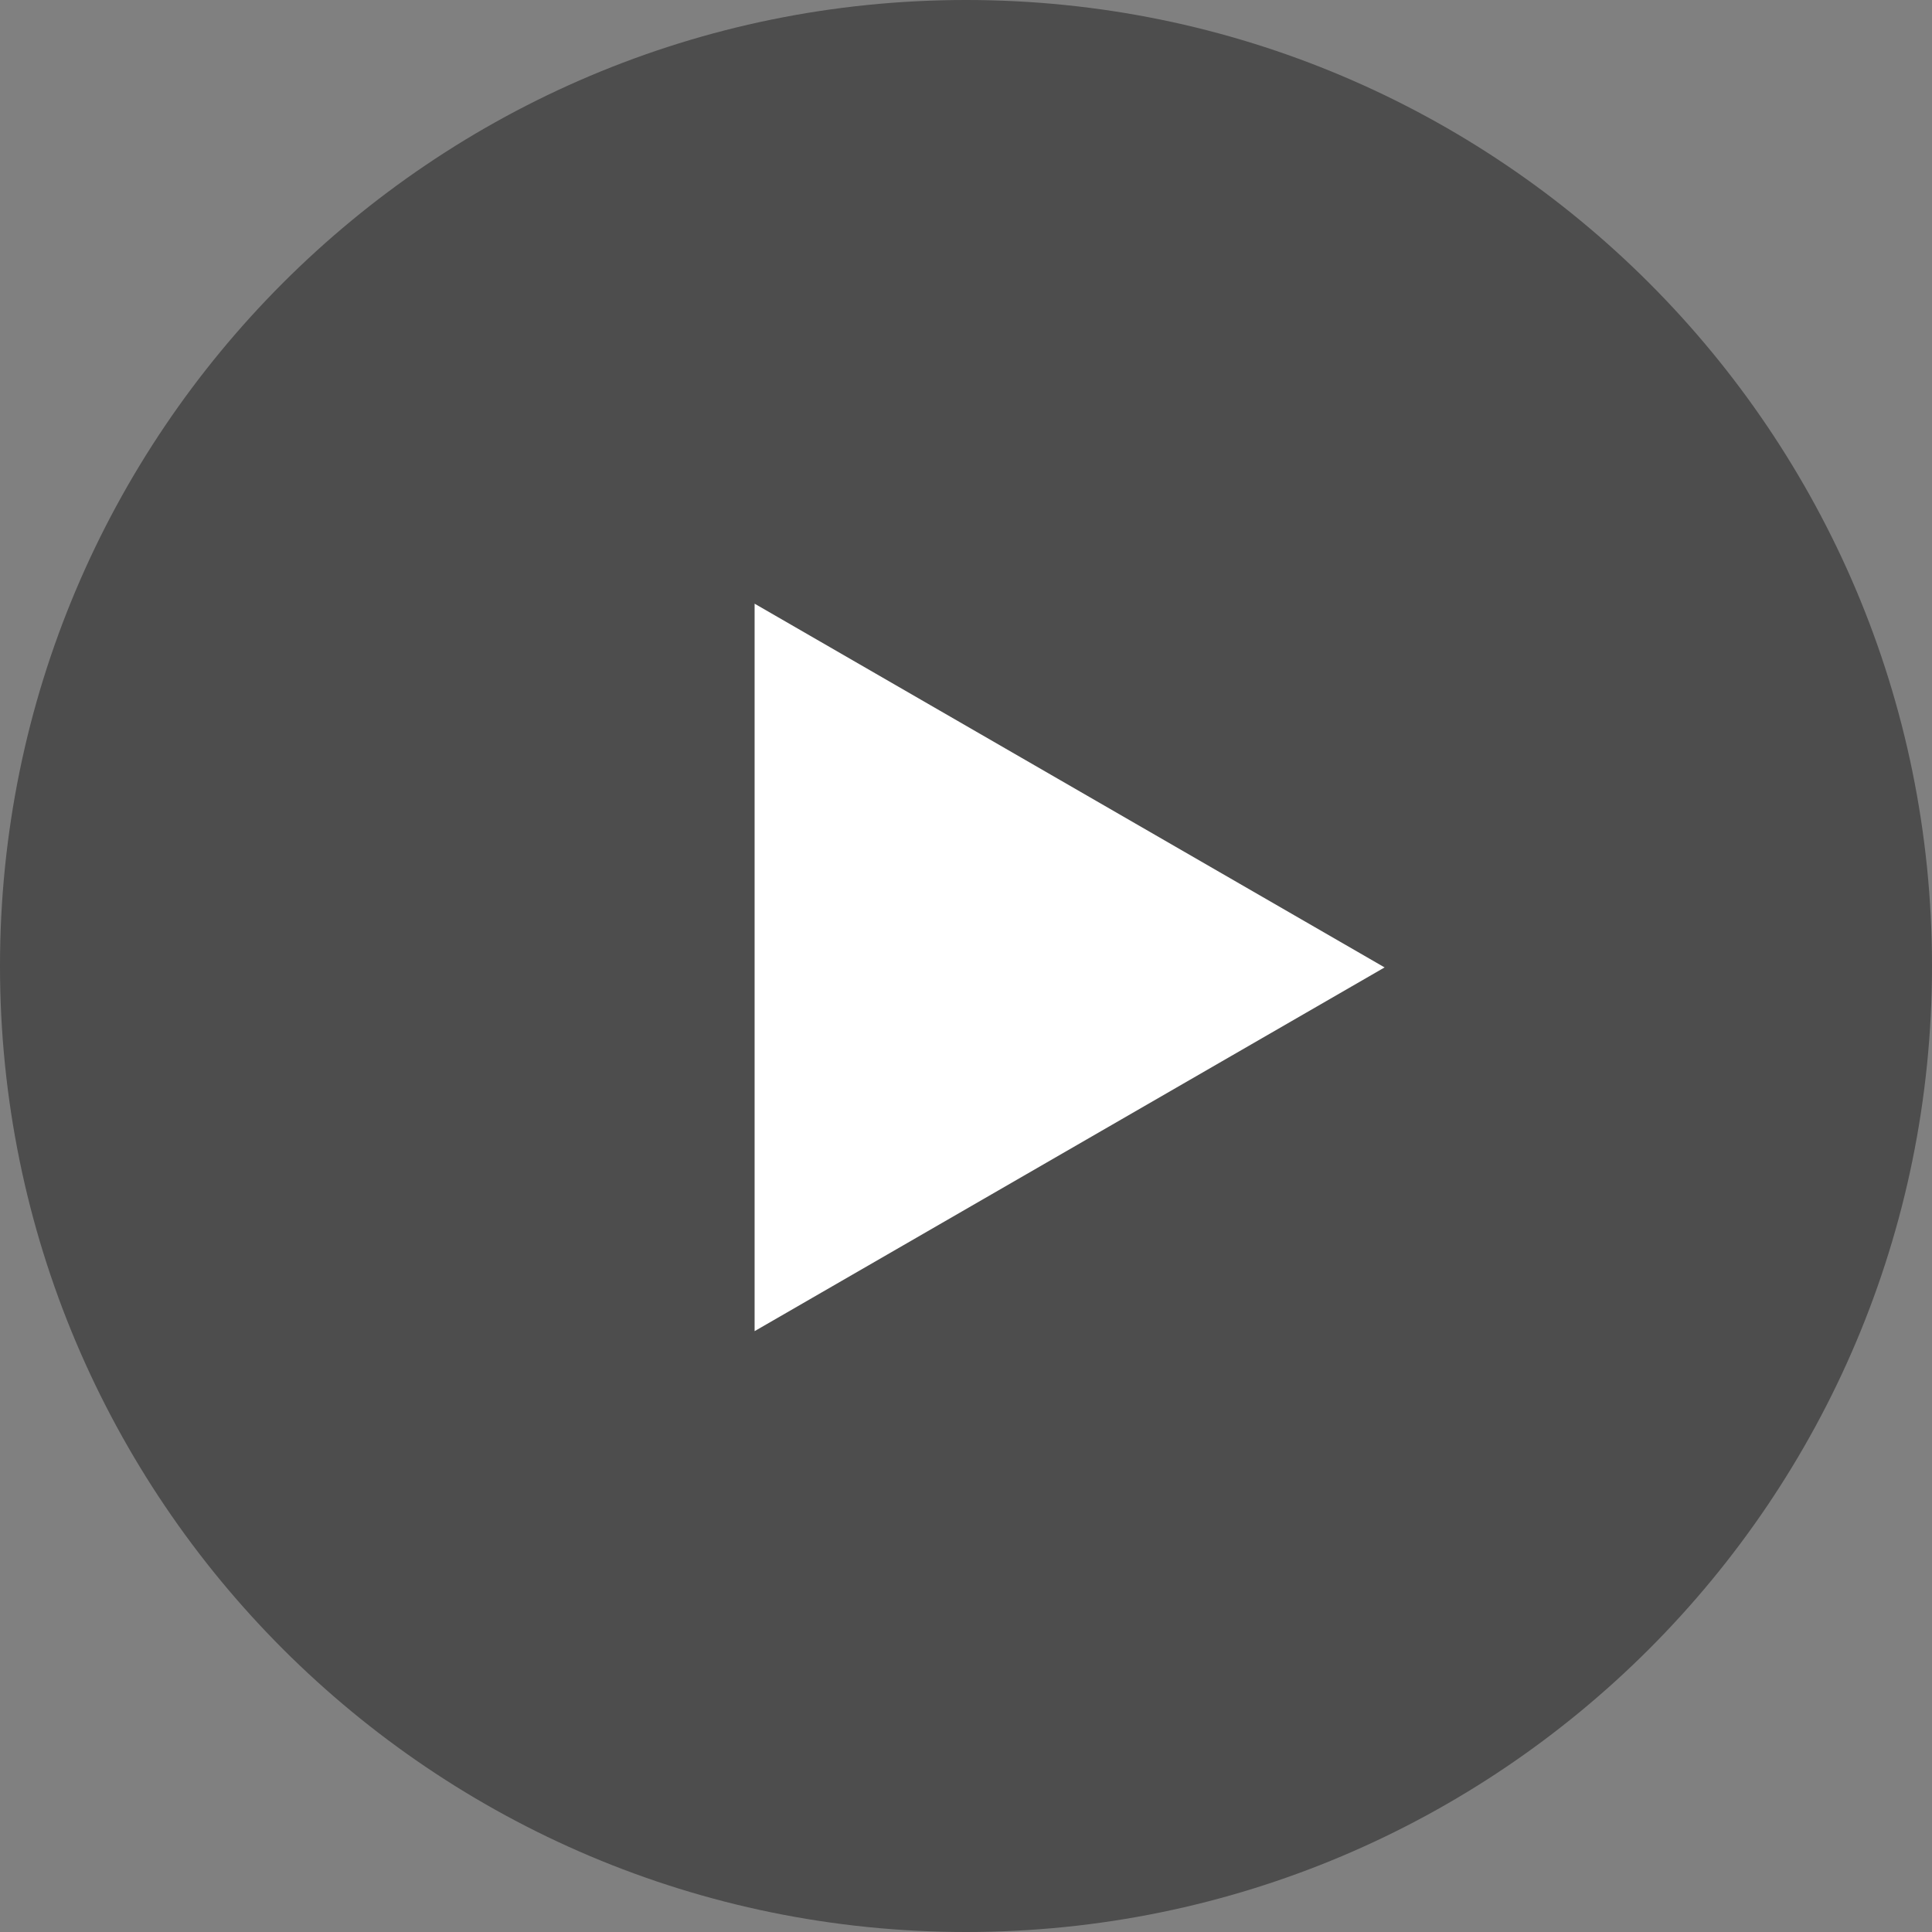
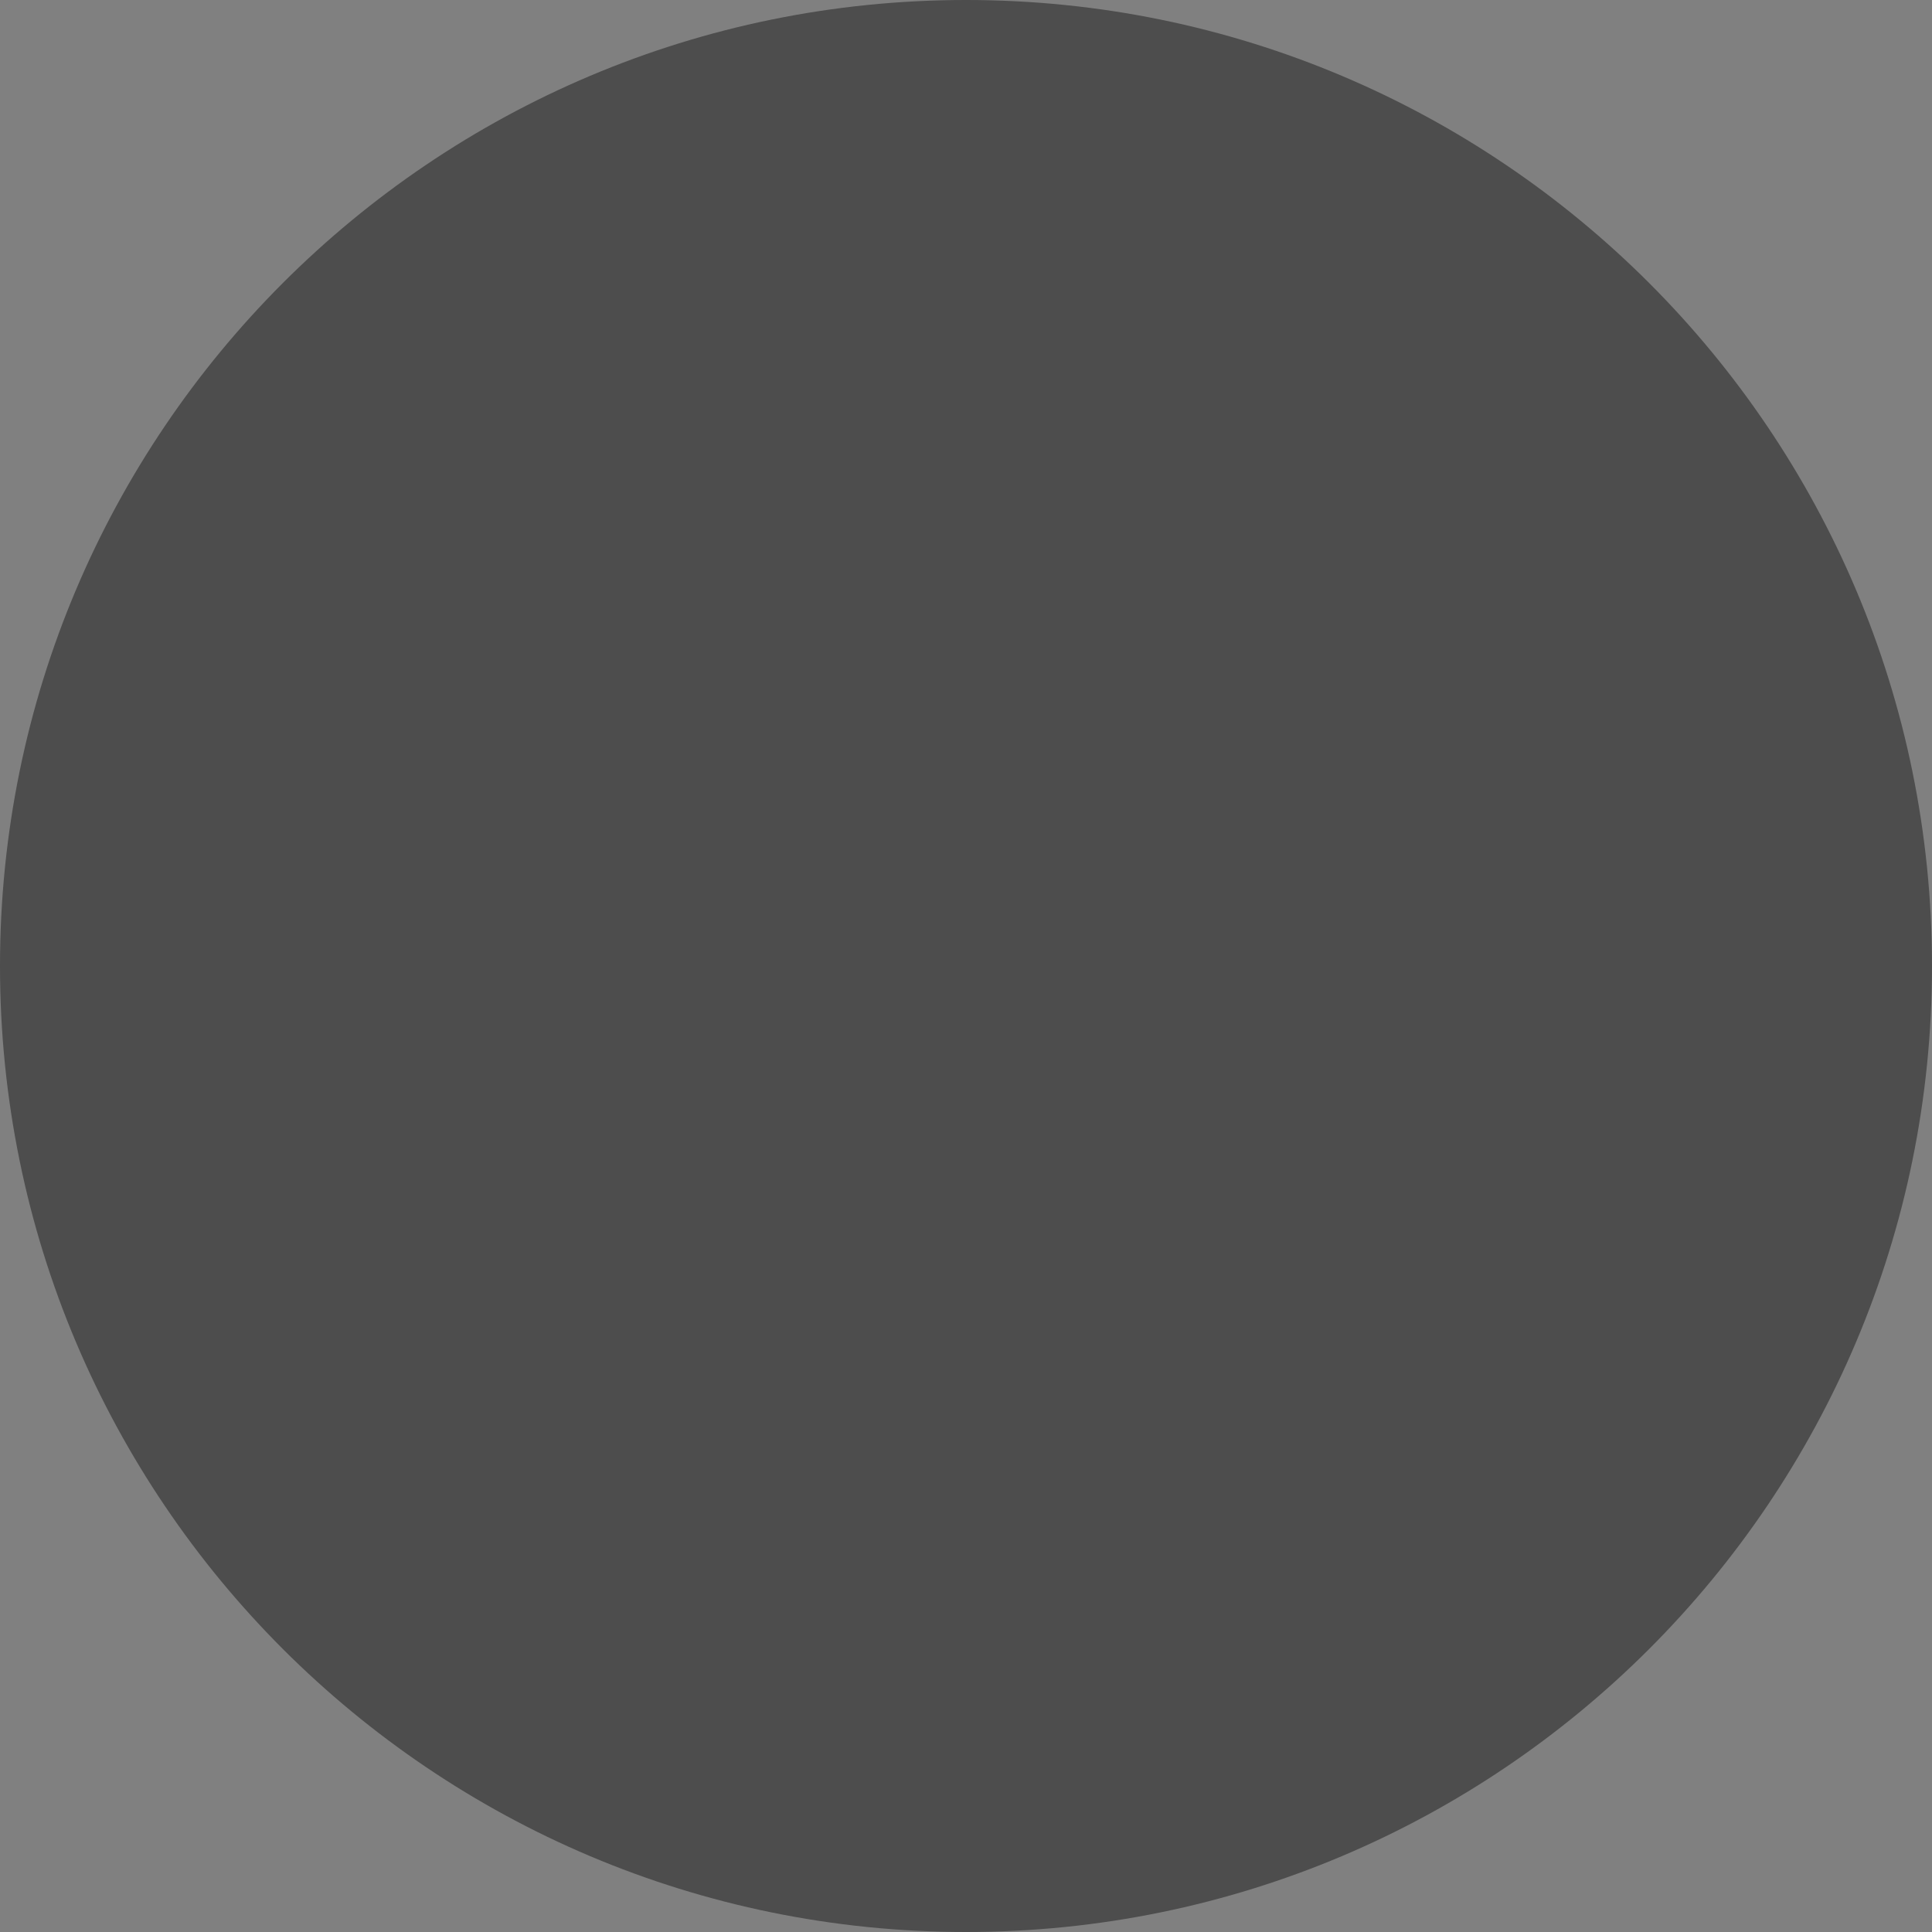
<svg xmlns="http://www.w3.org/2000/svg" width="60" height="60" viewBox="0 0 60 60" fill="none">
  <rect x="0" y="0" width="60" height="60" fill="#808080" stroke="none" />
  <g clip-path="url(#clip0_1_34334)">
    <path d="M30 60C46.569 60 60 46.569 60 30C60 13.431 46.569 0 30 0C13.431 0 0 13.431 0 30C0 46.569 13.431 60 30 60Z" fill="black" fill-opacity="0.4" />
-     <path d="M43 30.044L23.435 41.34V18.748L43 30.044Z" fill="white" />
  </g>
  <defs>
    <clipPath id="clip0_1_34334">
      <rect width="60" height="60" fill="white" />
    </clipPath>
  </defs>
</svg>